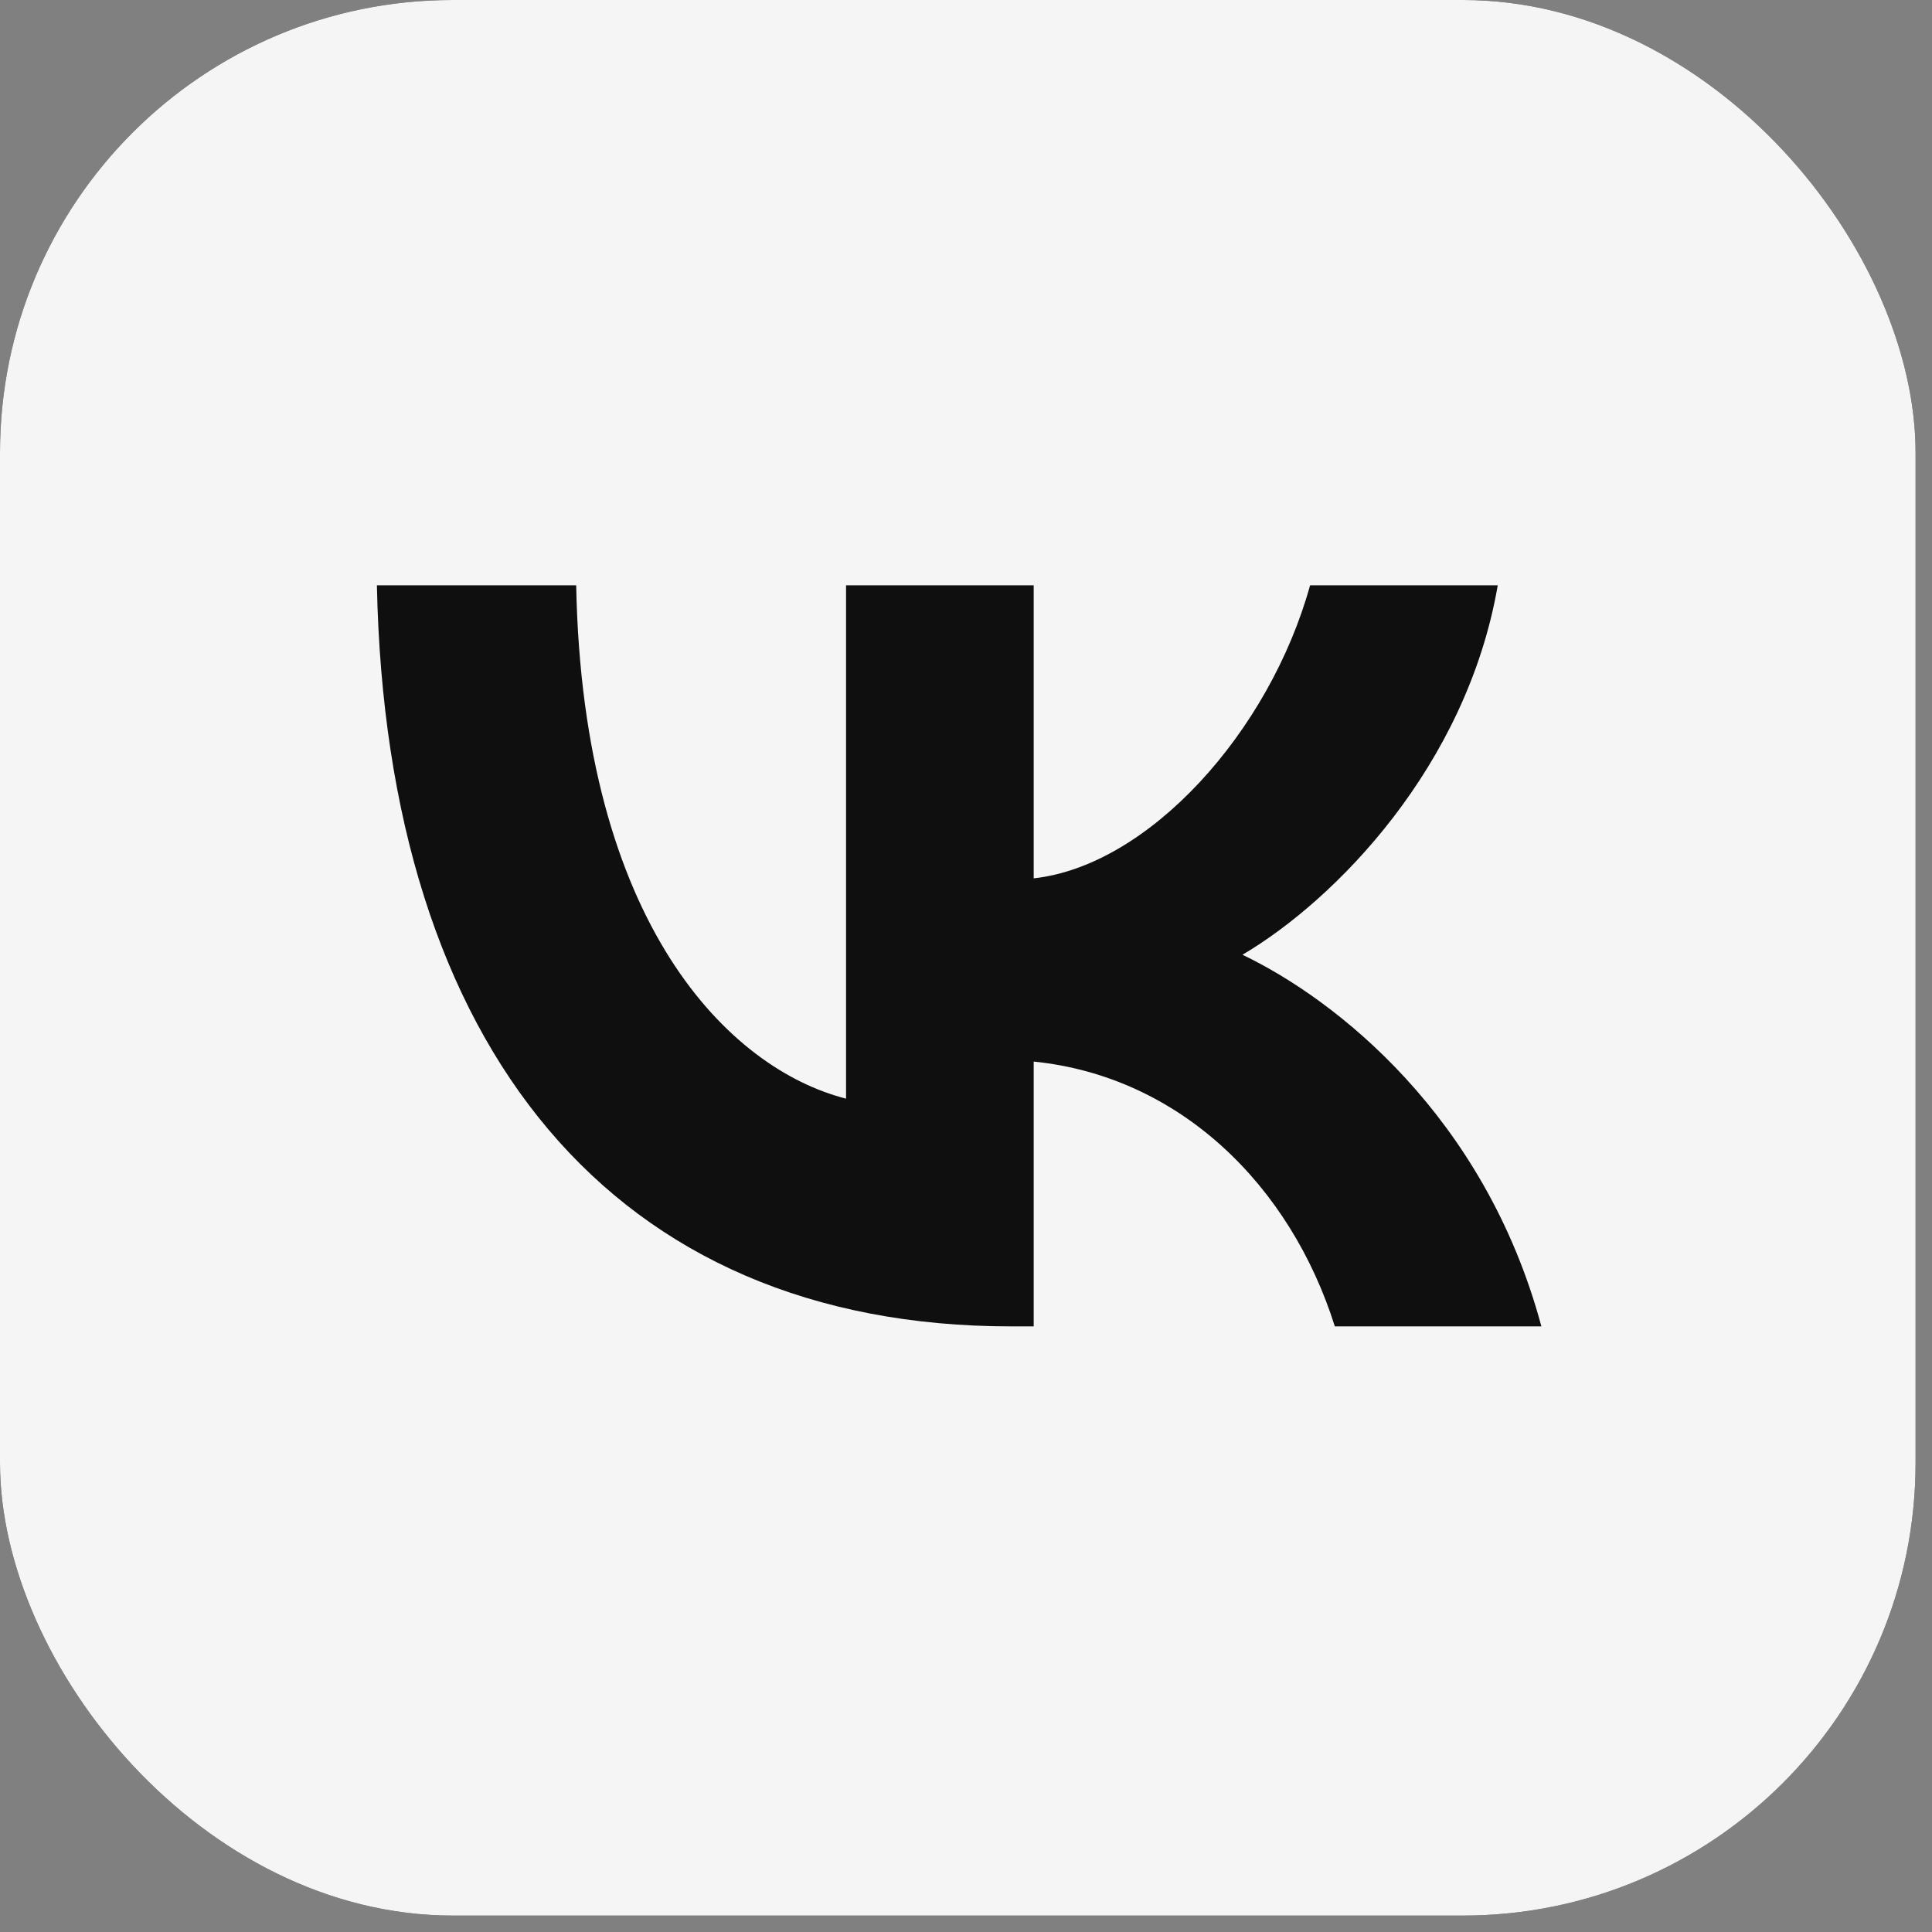
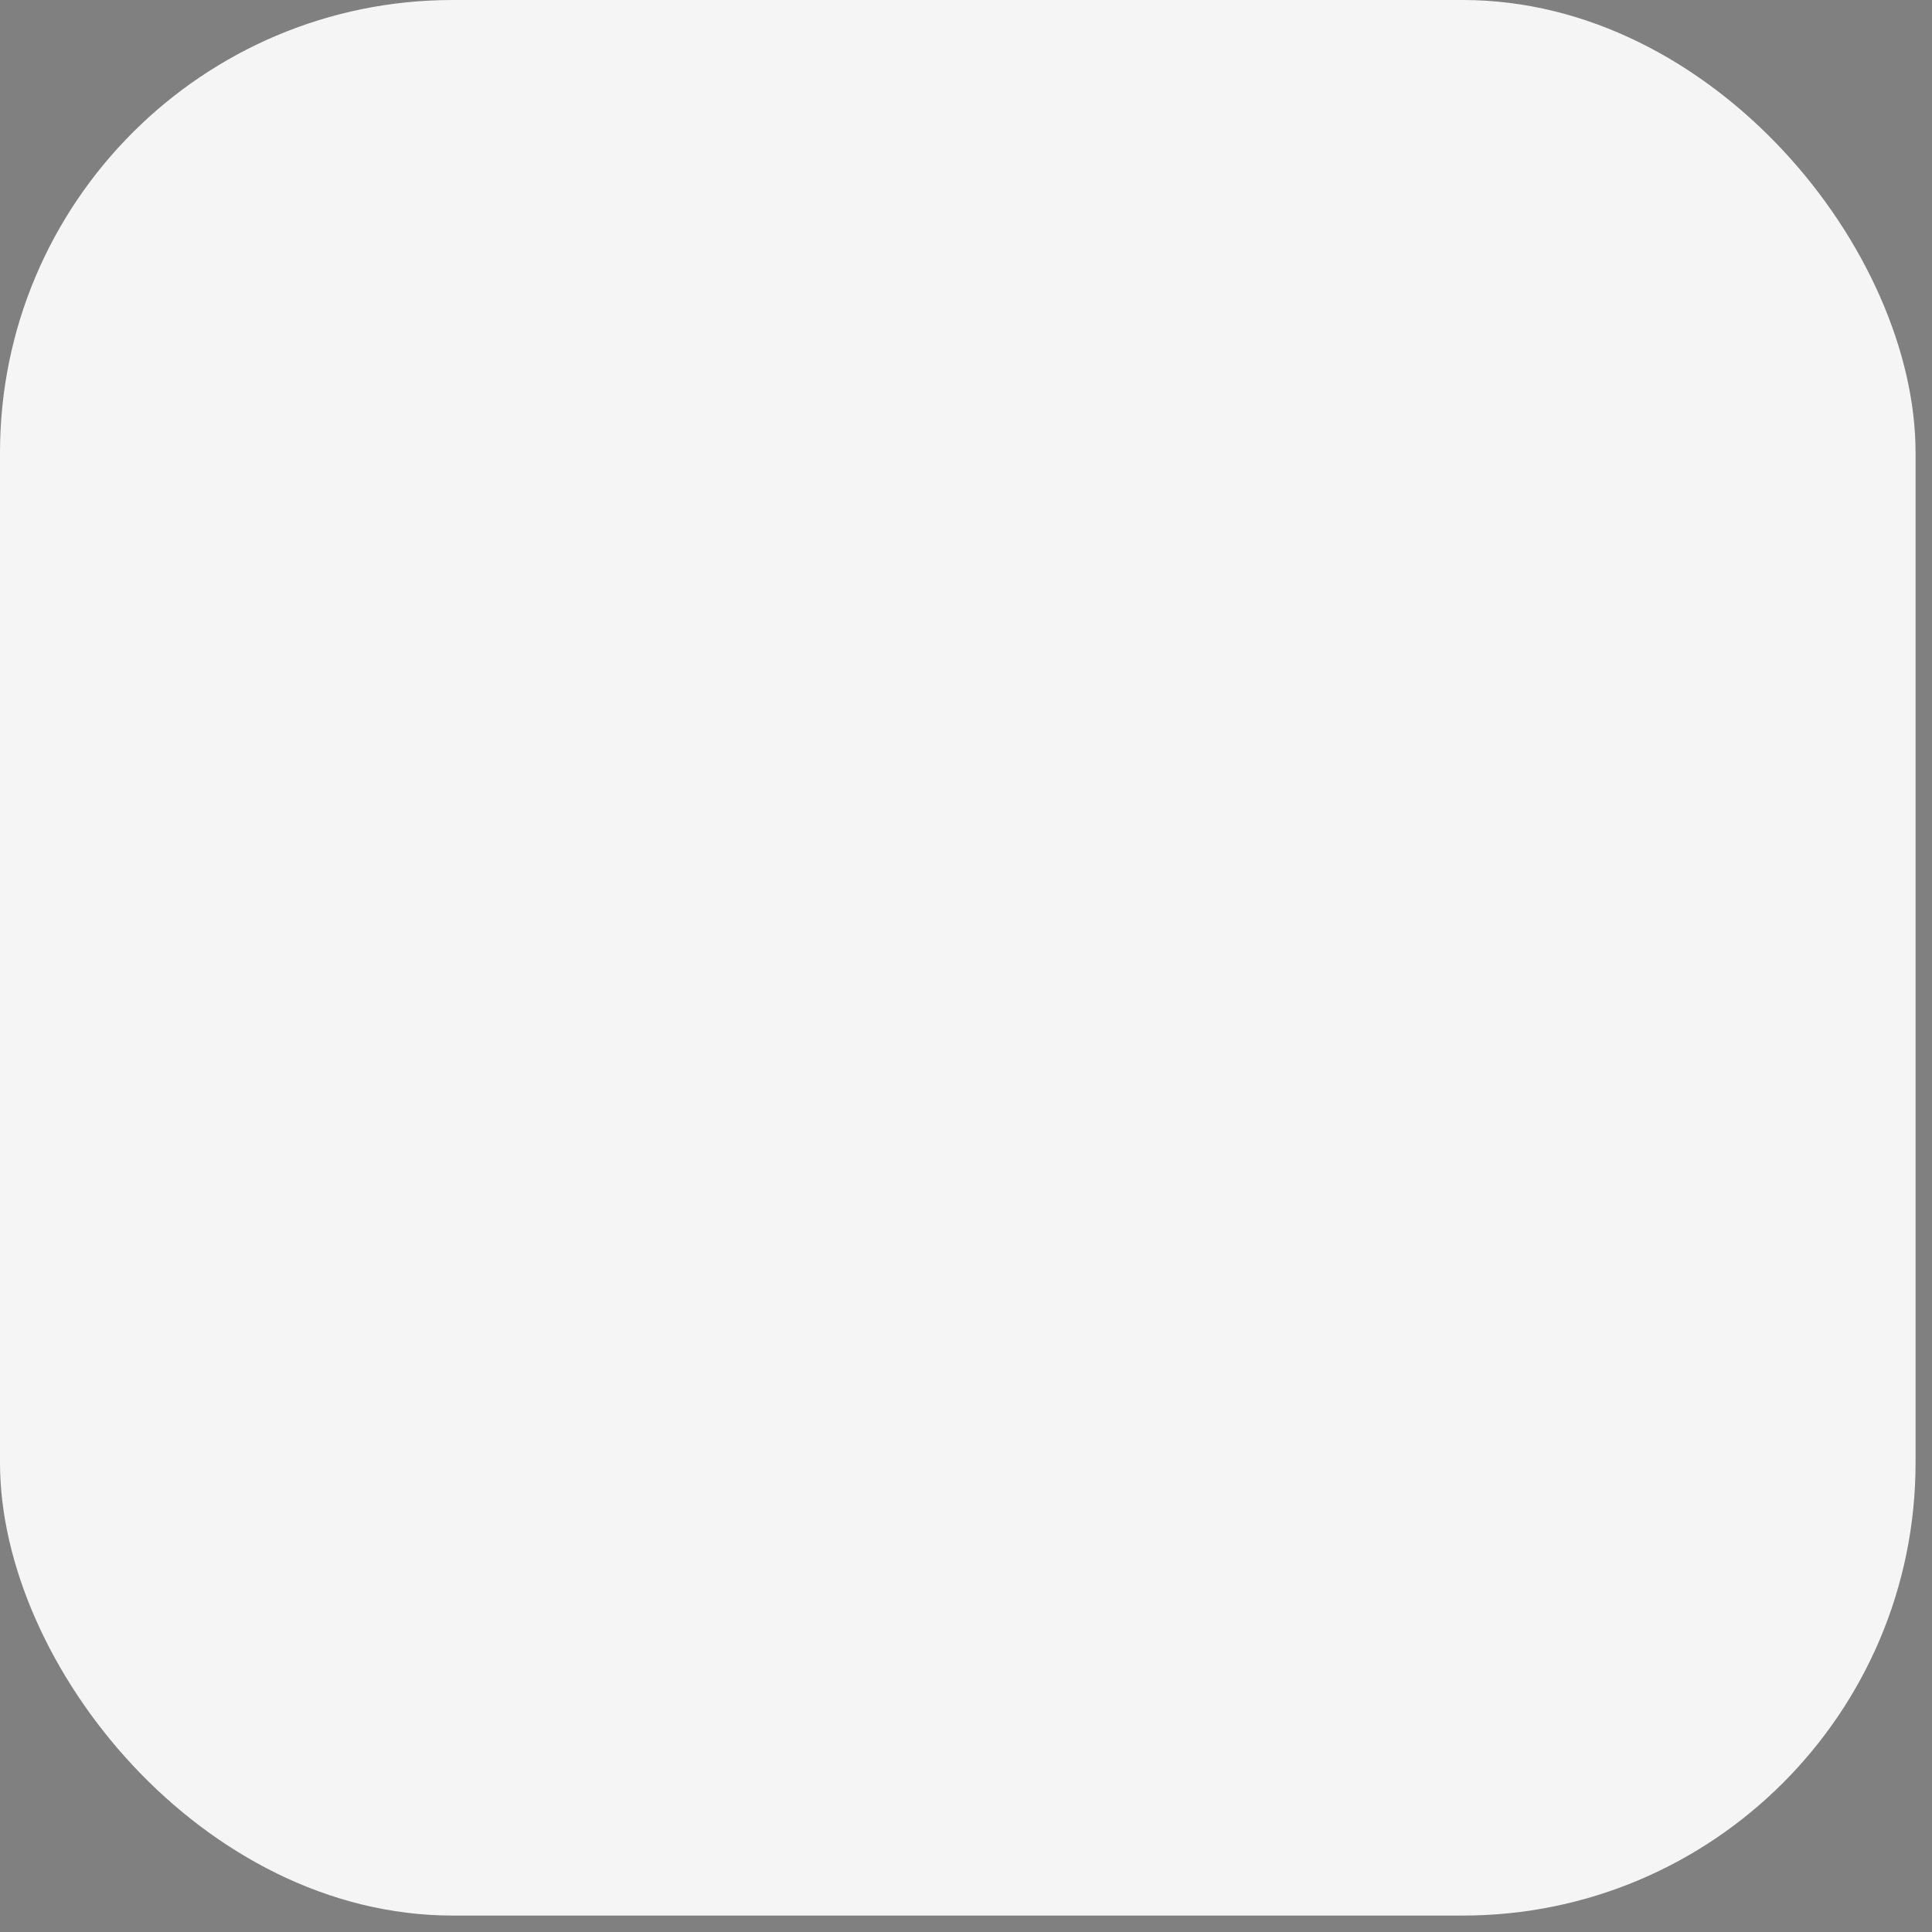
<svg xmlns="http://www.w3.org/2000/svg" width="73" height="73" viewBox="0 0 73 73" fill="none">
  <rect x="0" y="0" width="73" height="73" fill="#808080" stroke="none" />
-   <rect width="72.379" height="72.379" rx="17.108" fill="#181818" />
  <rect width="72.379" height="72.379" rx="17.108" fill="#F5F5F5" />
-   <path d="M38.206 50.117C23.173 50.117 14.598 39.606 14.241 22.117H21.771C22.019 34.953 27.57 40.391 31.968 41.512V22.117H39.058V33.188C43.401 32.711 47.962 27.666 49.501 22.117H56.592C55.41 28.956 50.463 34.001 46.946 36.075C50.463 37.756 56.098 42.157 58.241 50.117H50.436C48.759 44.791 44.582 40.671 39.058 40.111V50.117H38.206Z" fill="#0F0F0F" />
</svg>